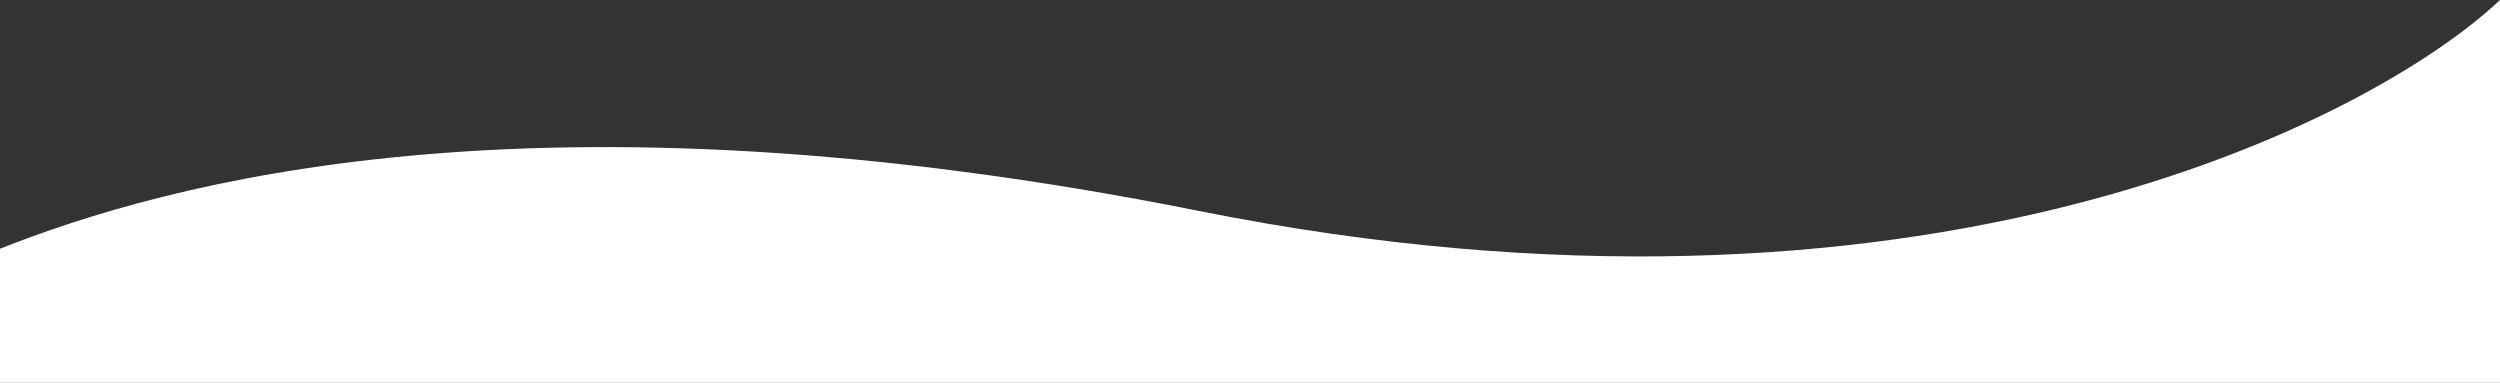
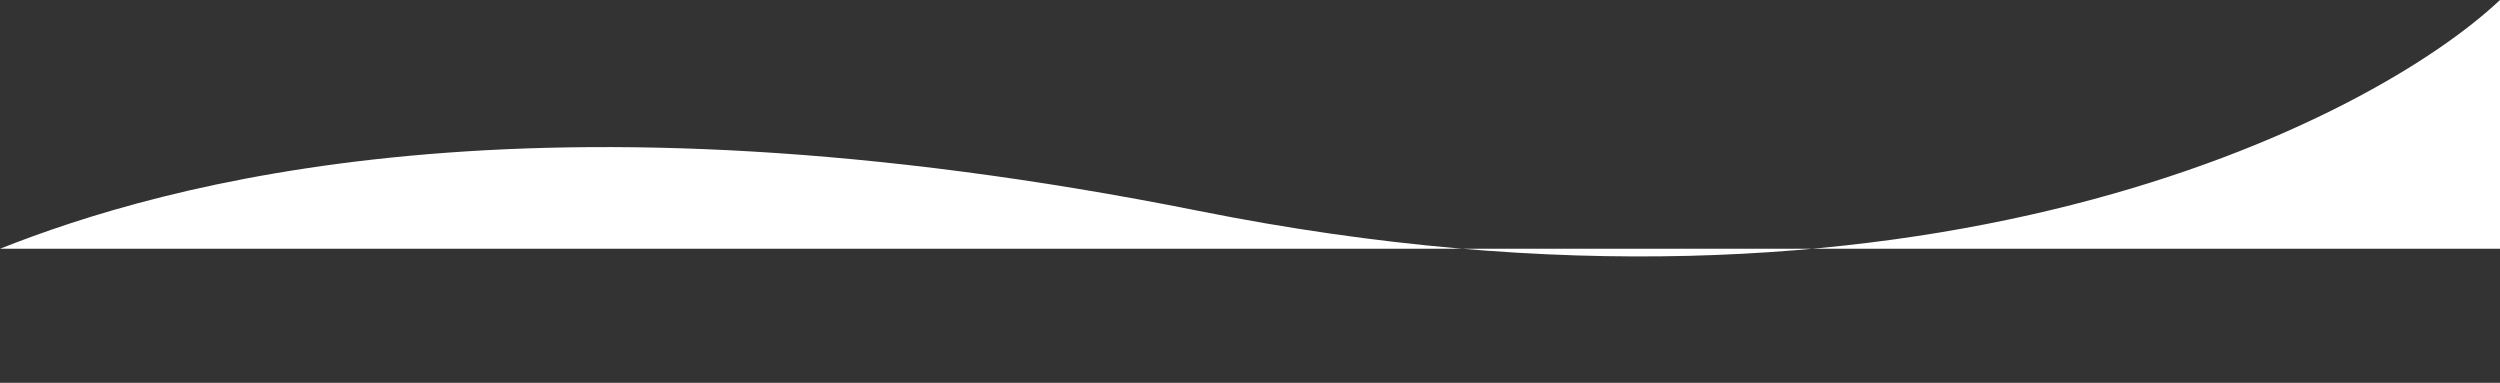
<svg xmlns="http://www.w3.org/2000/svg" version="1.1" id="Layer_1" x="0px" y="0px" viewBox="0 0 1600 245" style="enable-background:new 0 0 1600 245;" xml:space="preserve">
  <rect x="0" y="0" width="1600" height="245" fill="#333333" stroke="none" />
  <style type="text/css">
	.st0{fill:#FFFFFF;}
</style>
-   <path class="st0" d="M767.3,135C340.5,49.7,104,118,0,159.2V245h1600V0C1518.1,77.2,1229,227.4,767.3,135z" />
+   <path class="st0" d="M767.3,135C340.5,49.7,104,118,0,159.2h1600V0C1518.1,77.2,1229,227.4,767.3,135z" />
</svg>